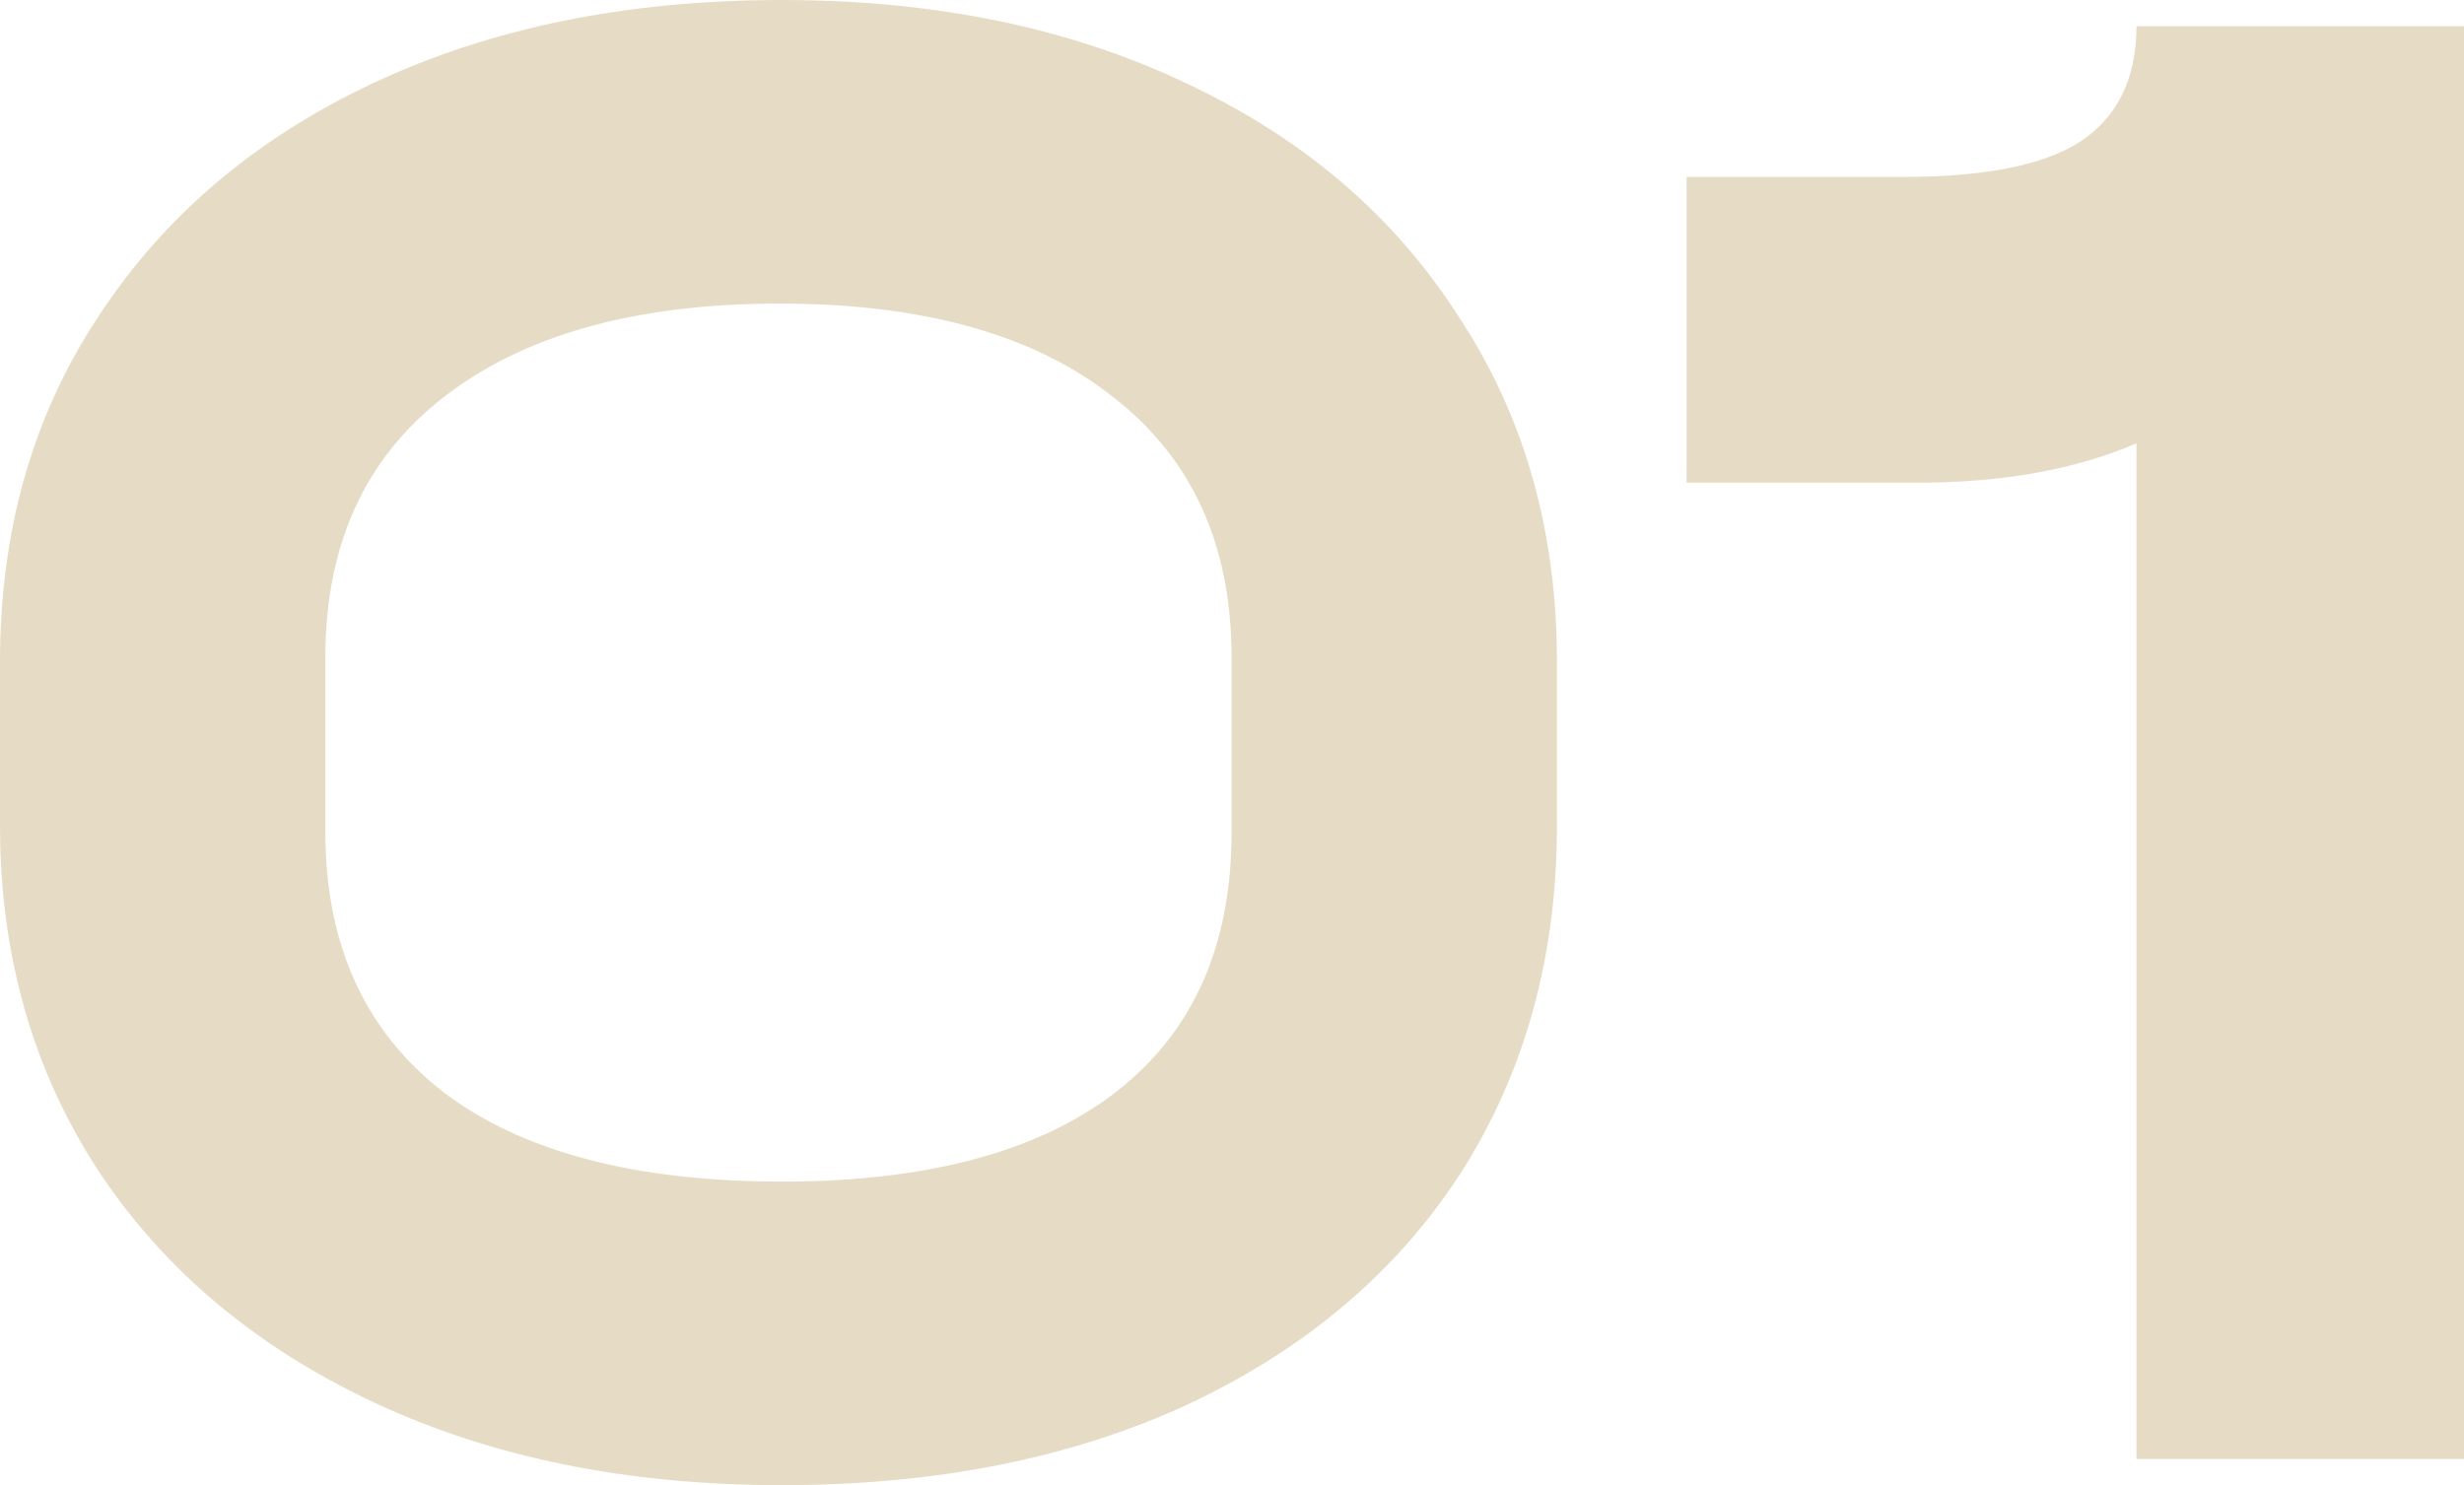
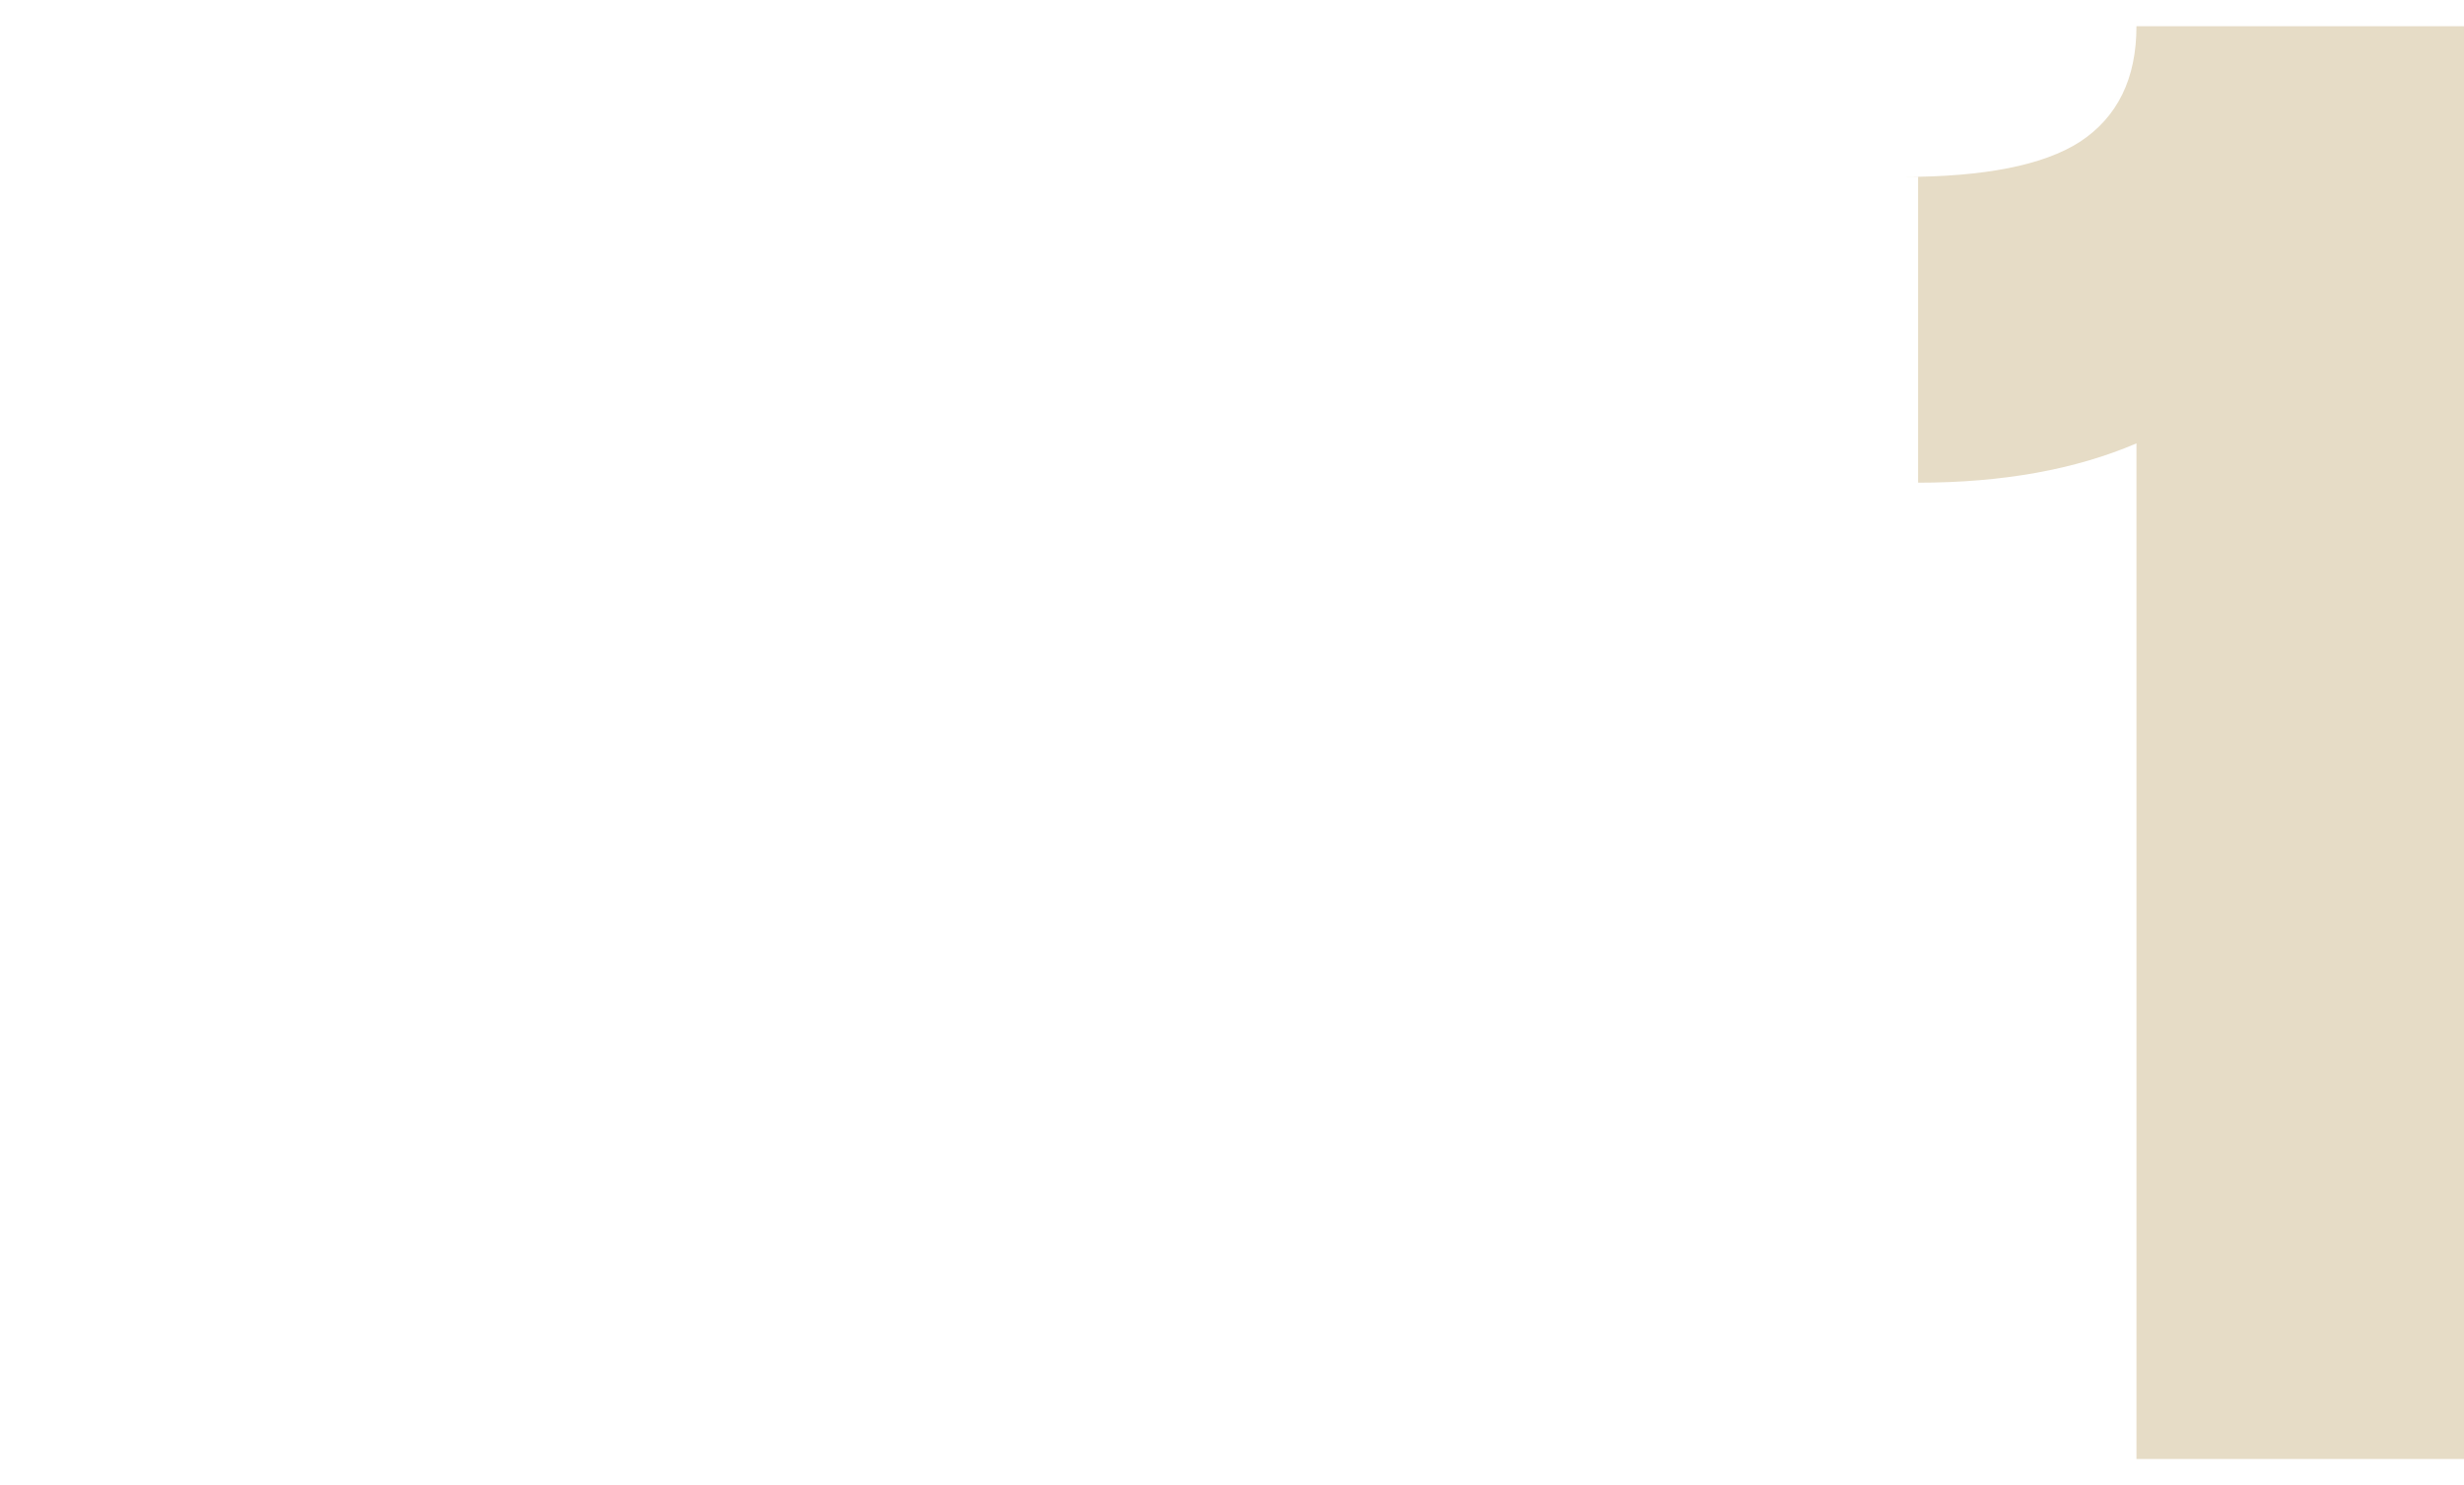
<svg xmlns="http://www.w3.org/2000/svg" width="209" height="126" viewBox="0 0 209 126" fill="none">
-   <path d="M66.309 126C53.22 126 41.675 123.653 31.673 118.959C21.671 114.265 13.892 107.718 8.335 99.318C2.778 90.794 0 81.035 0 70.041V56.144C0 45.026 2.778 35.268 8.335 26.868C13.892 18.344 21.671 11.735 31.673 7.041C41.675 2.347 53.22 0 66.309 0C79.275 0 90.697 2.347 100.575 7.041C110.577 11.735 118.294 18.344 123.728 26.868C129.284 35.268 132.062 45.026 132.062 56.144V70.041C132.062 81.159 129.346 90.979 123.913 99.503C118.48 107.903 110.762 114.45 100.76 119.144C90.882 123.715 79.398 126 66.309 126ZM66.309 100.244C78.657 100.244 88.103 97.712 94.648 92.647C101.192 87.582 104.465 80.232 104.465 70.597V55.773C104.465 46.262 101.131 38.912 94.463 33.724C87.795 28.412 78.348 25.756 66.124 25.756C53.899 25.756 44.391 28.412 37.6 33.724C30.932 38.912 27.598 46.262 27.598 55.773V70.597C27.598 80.109 30.932 87.459 37.6 92.647C44.268 97.712 53.837 100.244 66.309 100.244Z" fill="#E6DCC6" />
-   <path d="M209 123.776H181.217V37.615C176.031 39.838 169.857 40.95 162.695 40.95H143.061V15.009H161.398C168.313 15.009 173.314 14.021 176.401 12.044C179.612 9.944 181.217 6.671 181.217 2.224H209V123.776Z" fill="#E6DCC6" />
+   <path d="M209 123.776H181.217V37.615C176.031 39.838 169.857 40.95 162.695 40.95V15.009H161.398C168.313 15.009 173.314 14.021 176.401 12.044C179.612 9.944 181.217 6.671 181.217 2.224H209V123.776Z" fill="#E6DCC6" />
</svg>